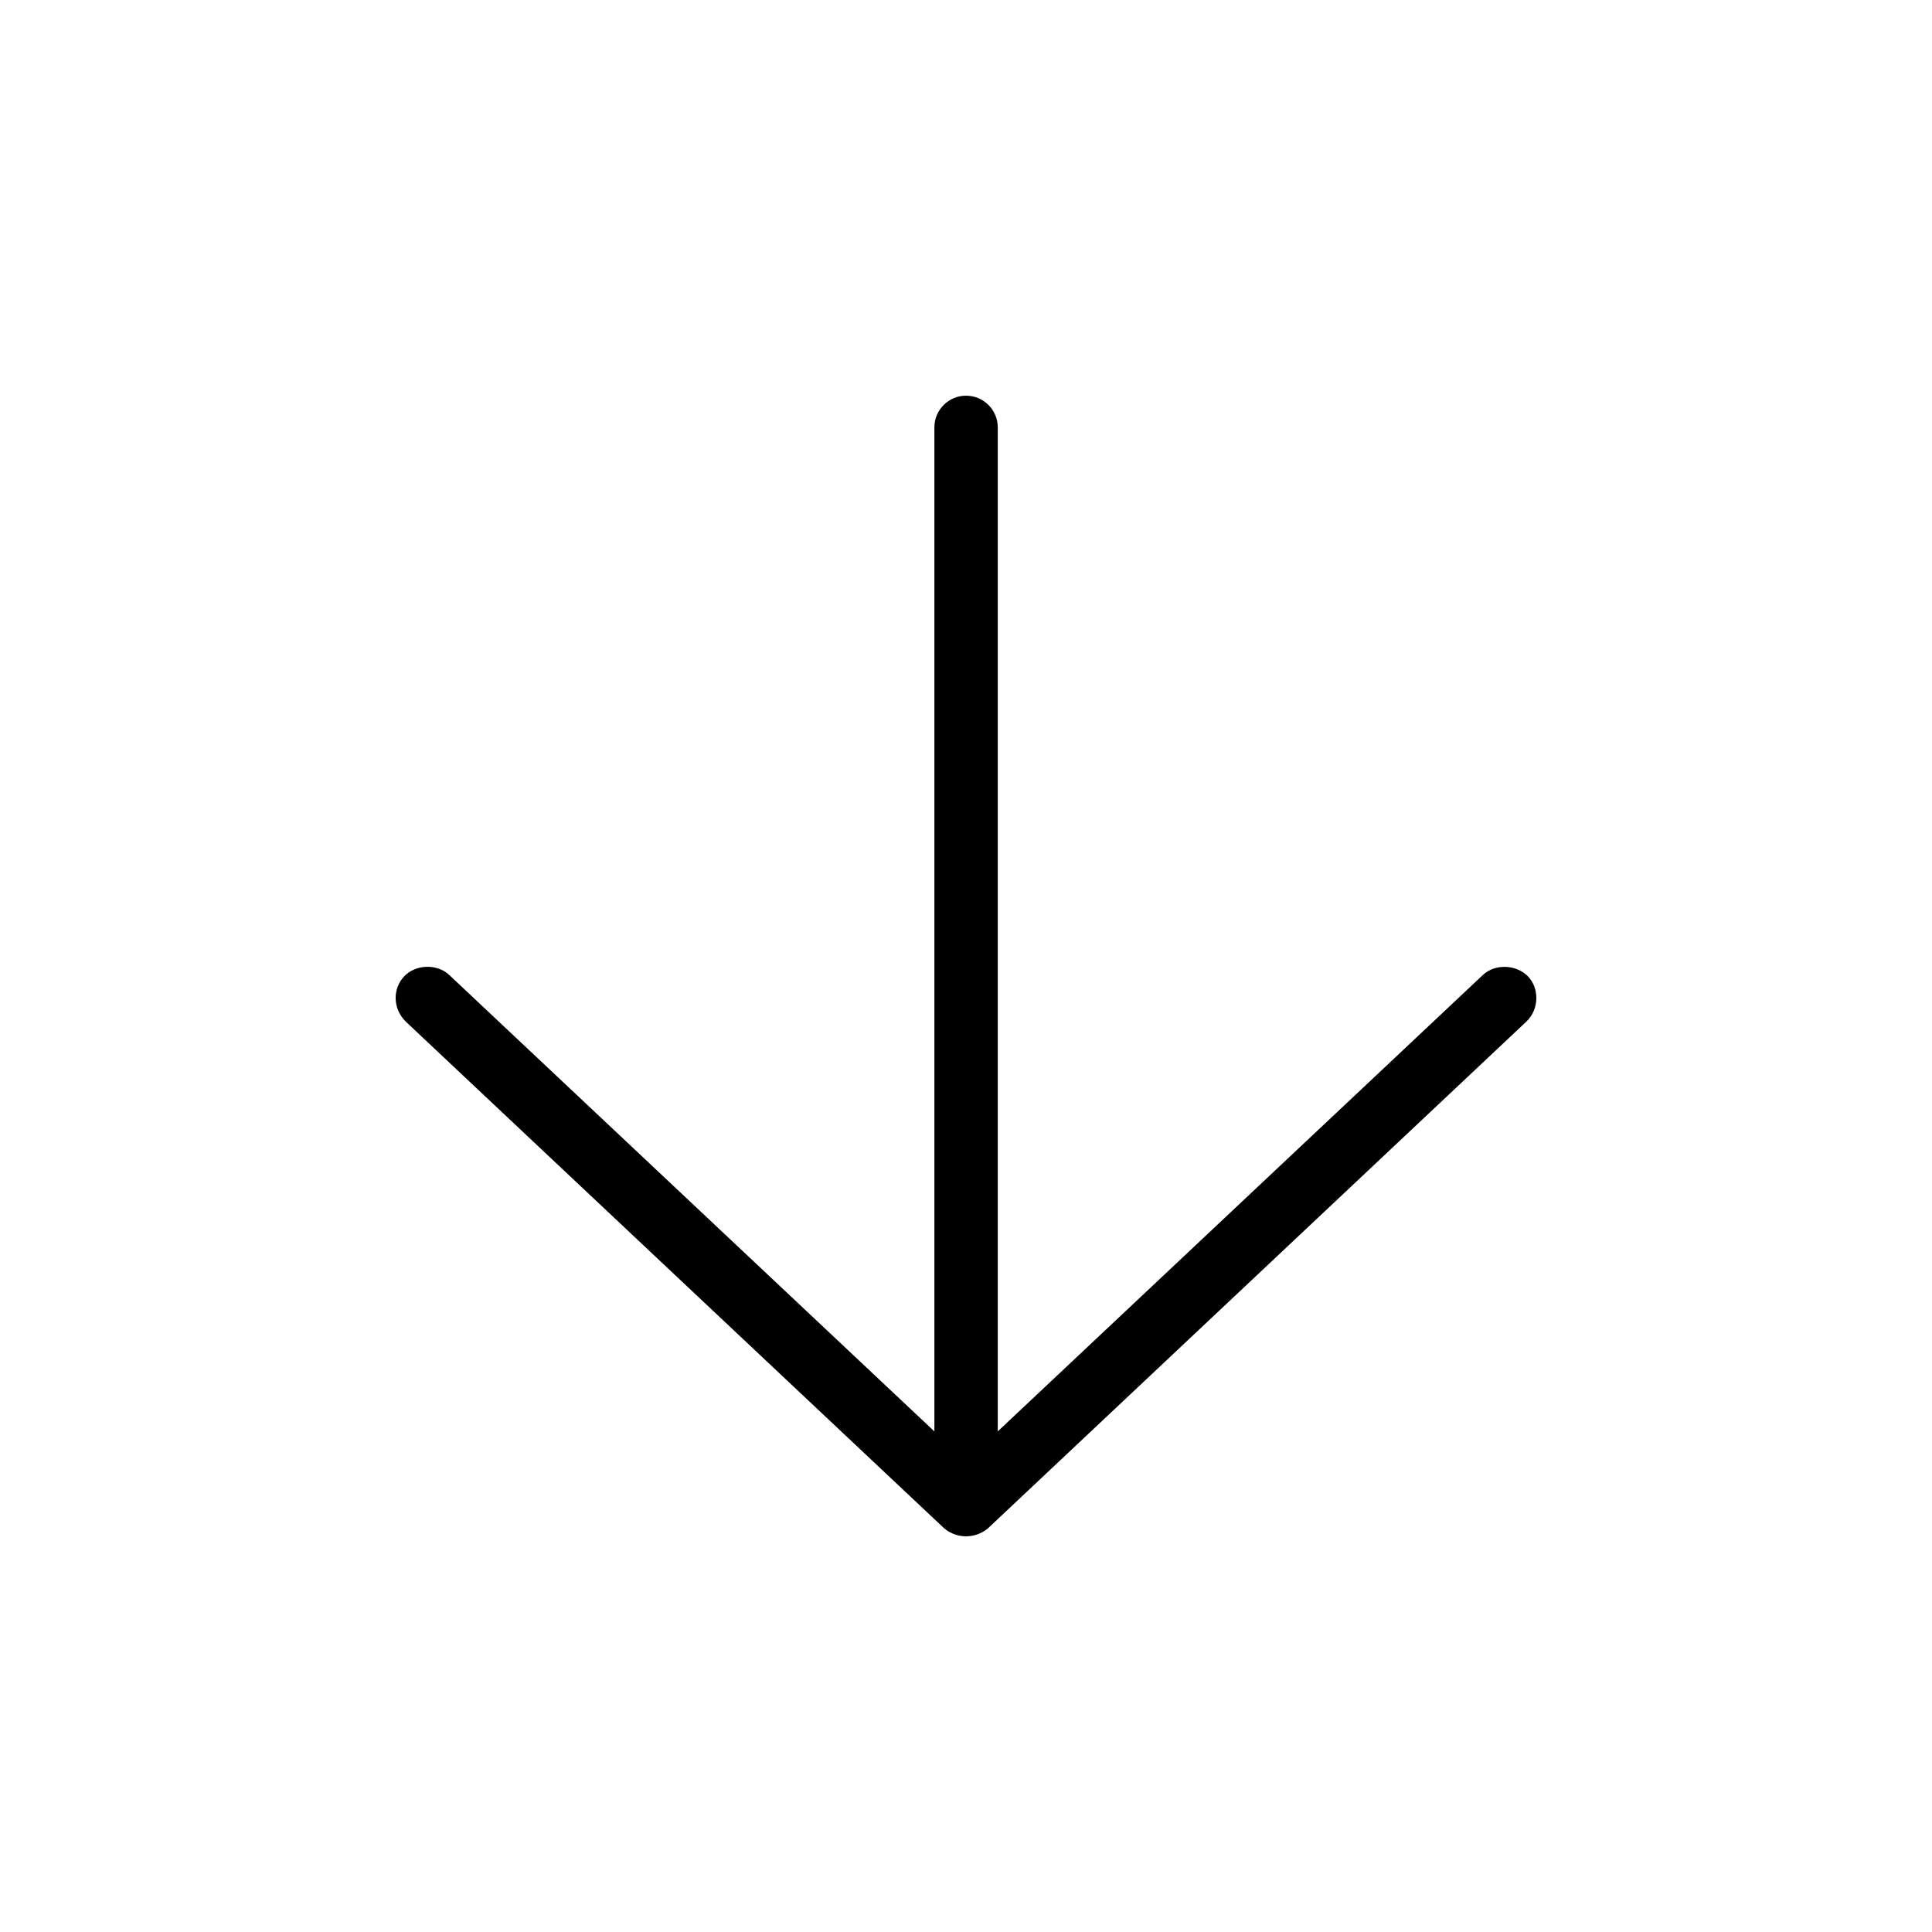
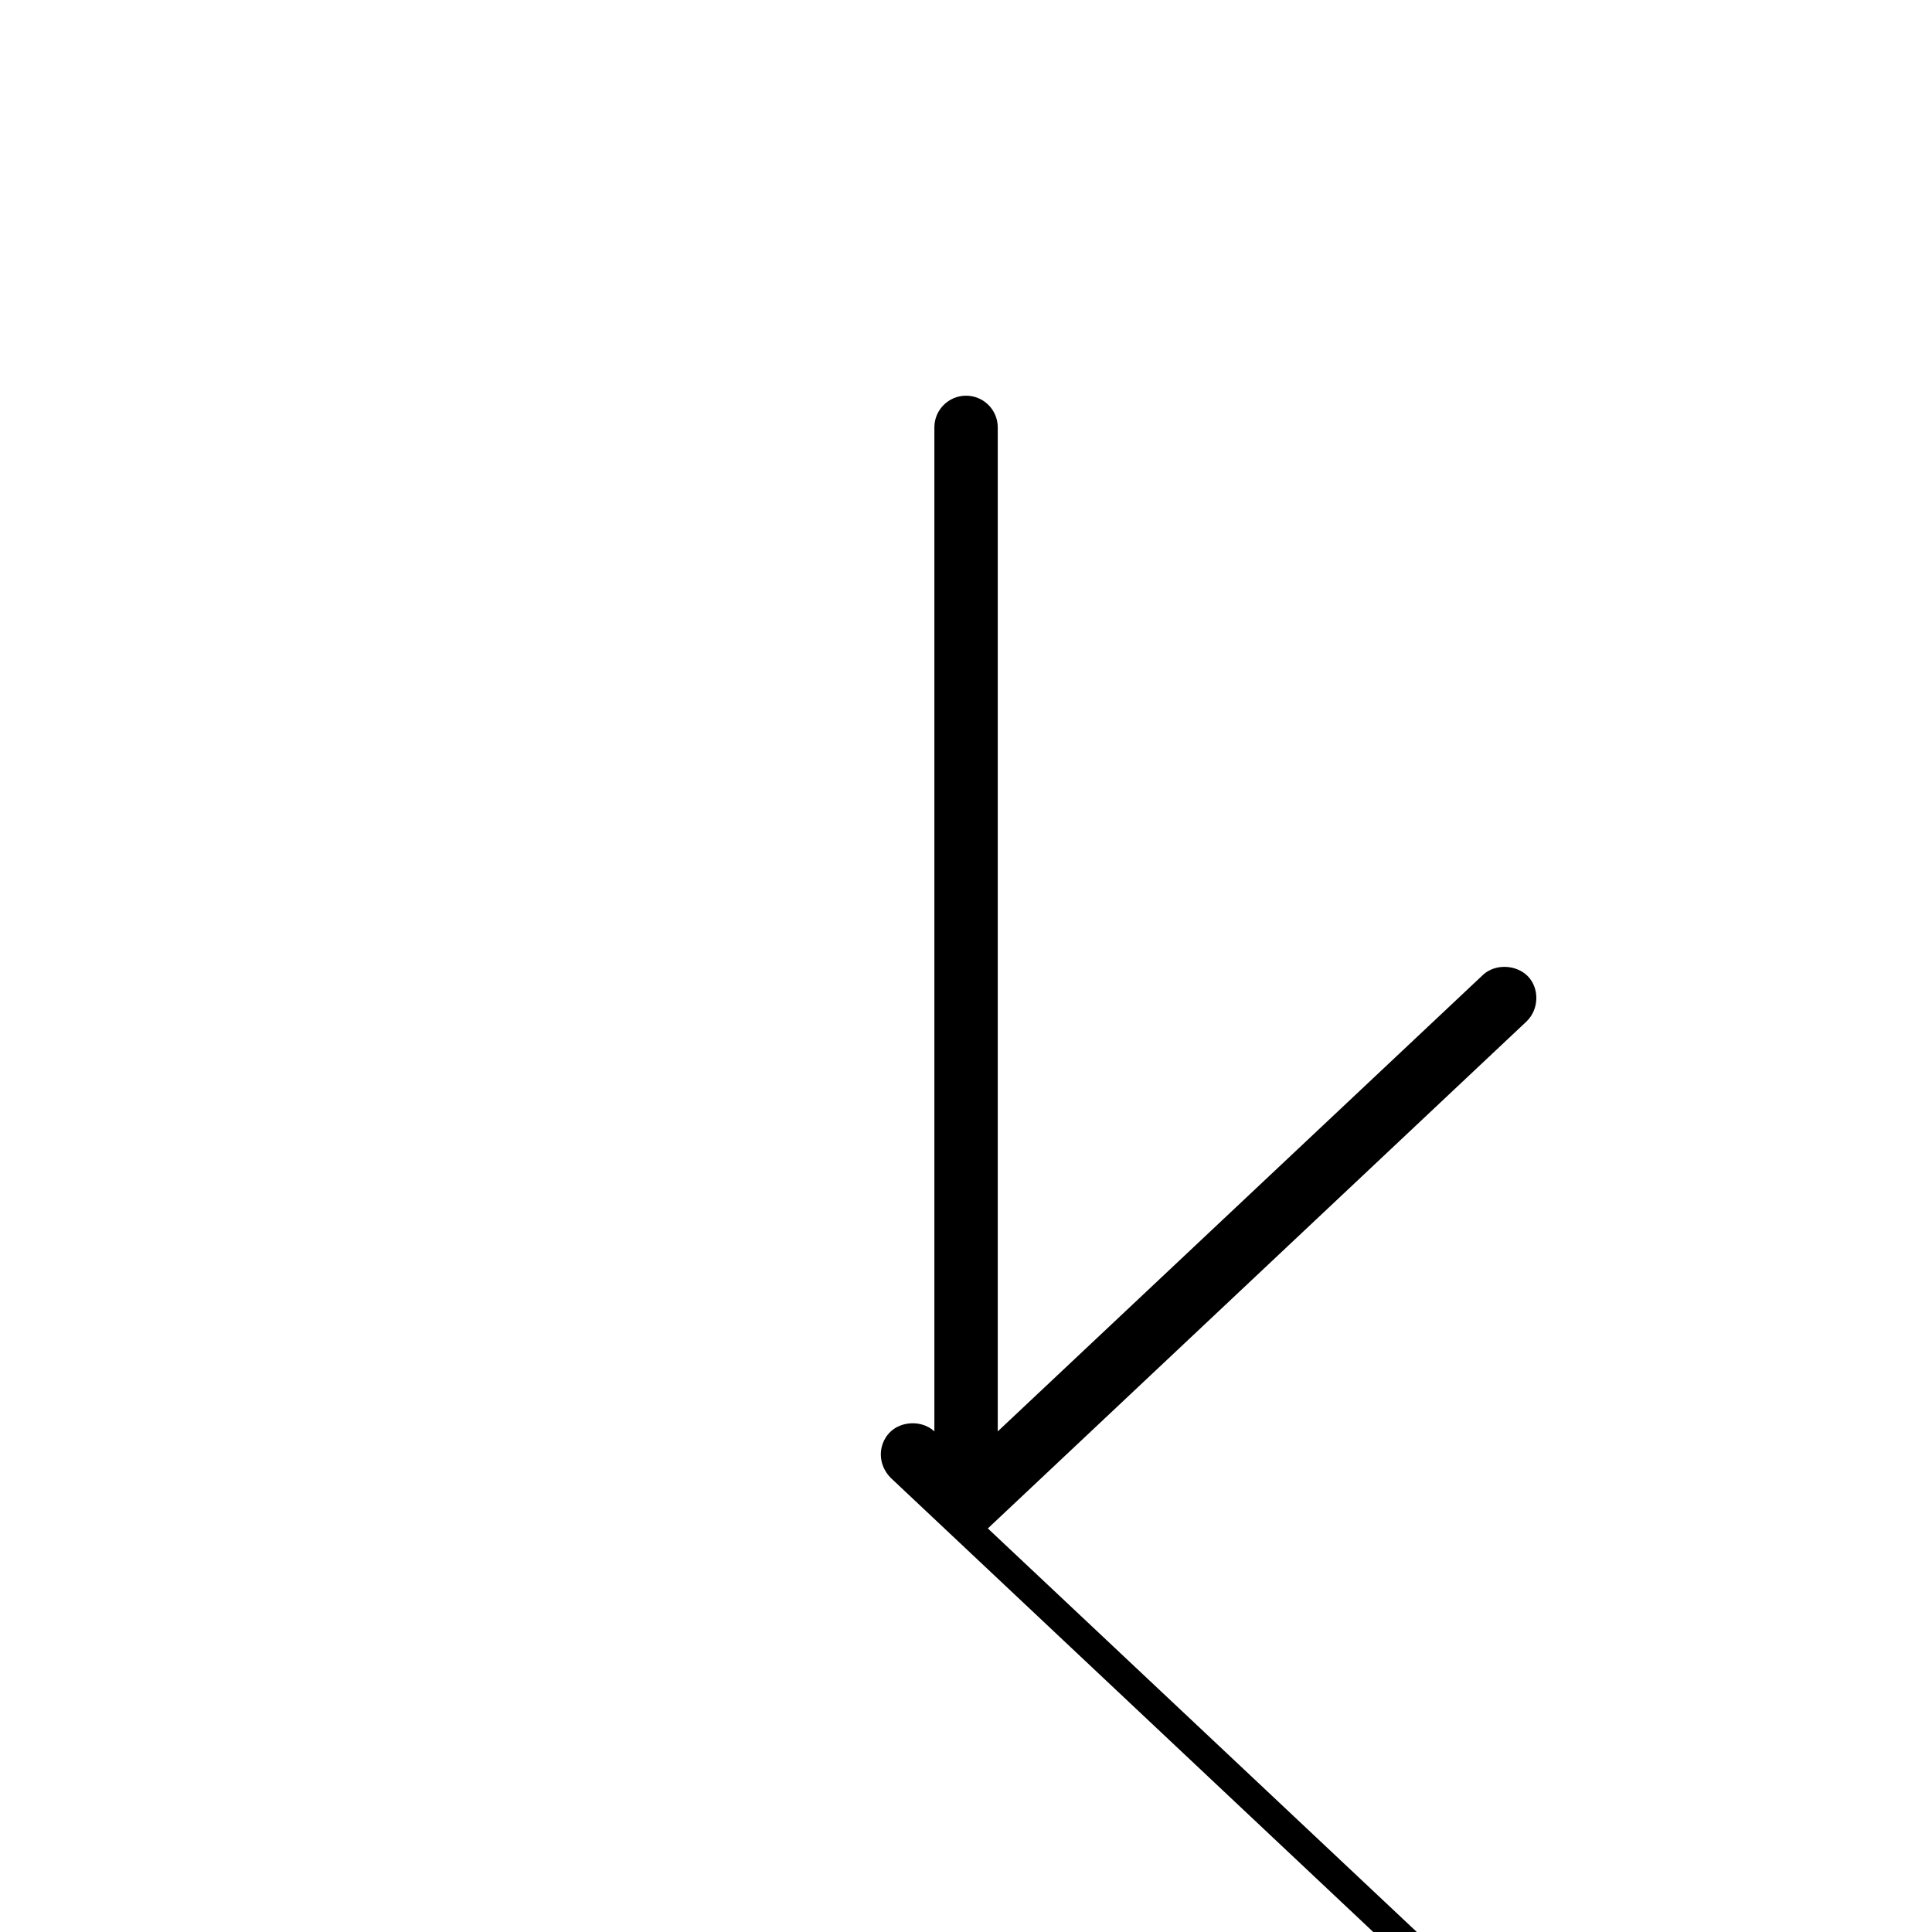
<svg xmlns="http://www.w3.org/2000/svg" fill="#000000" width="800px" height="800px" version="1.1" viewBox="144 144 512 512">
-   <path d="m405.79 549.05 142.75-134.35c3.394-3.254 3.418-8.809 0.395-11.941-3.074-3.184-8.711-3.414-11.941-0.395l-128.58 120.97v-266.07c0-4.637-3.758-8.398-8.398-8.398-4.637 0-8.398 3.758-8.398 8.398v266.07l-128.58-120.97c-3.231-3.023-8.918-2.836-11.941 0.395-3.023 3.231-3.098 8.426 0.395 11.941l142.75 134.35c3.93 3.191 8.746 2.356 11.547 0z" />
+   <path d="m405.79 549.05 142.75-134.35c3.394-3.254 3.418-8.809 0.395-11.941-3.074-3.184-8.711-3.414-11.941-0.395l-128.58 120.97v-266.07c0-4.637-3.758-8.398-8.398-8.398-4.637 0-8.398 3.758-8.398 8.398v266.07c-3.231-3.023-8.918-2.836-11.941 0.395-3.023 3.231-3.098 8.426 0.395 11.941l142.75 134.35c3.93 3.191 8.746 2.356 11.547 0z" />
</svg>